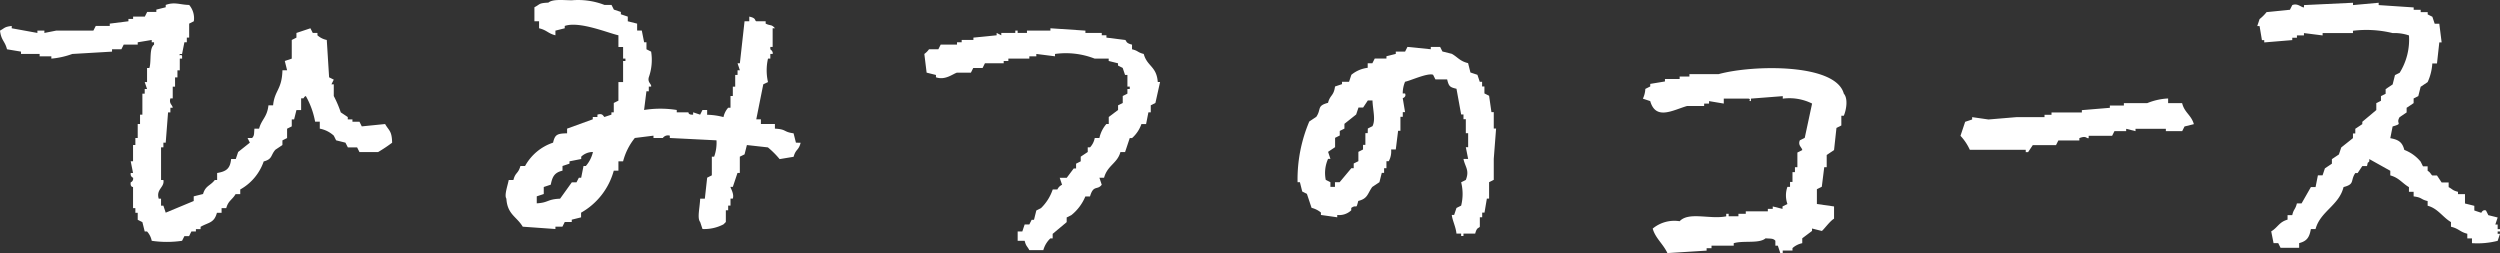
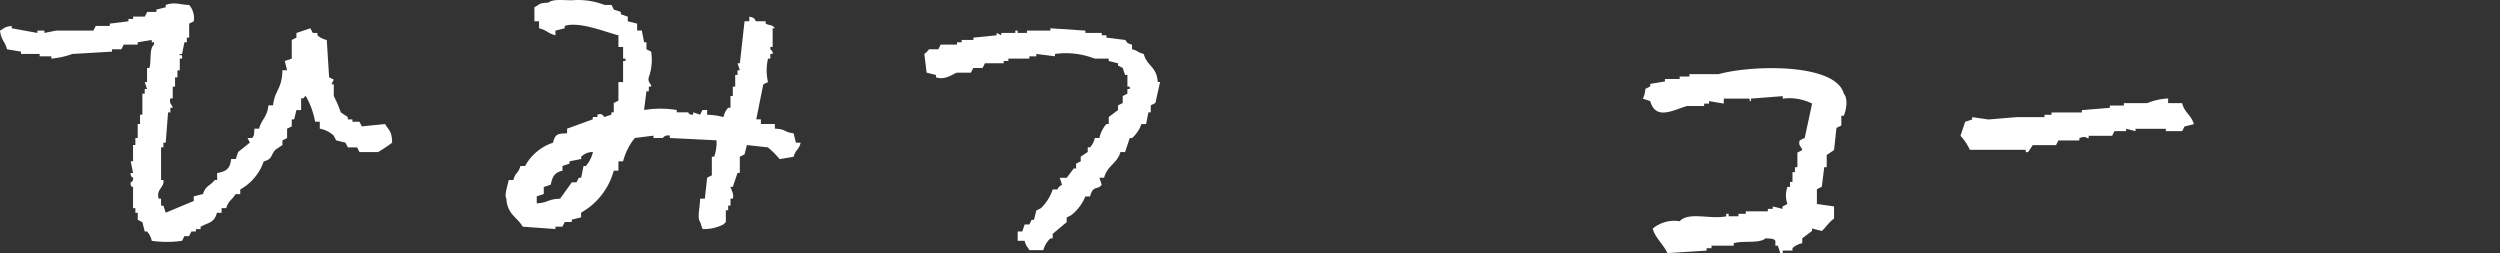
<svg xmlns="http://www.w3.org/2000/svg" viewBox="0 0 127.93 12.947">
  <rect x="0" y="0" width="127.93" height="12.947" fill="#333333" stroke="none" />
  <defs>
    <style>.cls-1{fill:#fff;}</style>
  </defs>
  <g id="レイヤー_2" data-name="レイヤー 2">
    <g id="デザイン">
-       <path class="cls-1" d="M70.588,9.323l.12-.478h.119V8.606h.12V8.248h.119a1.037,1.037,0,0,0,.12-.6h.239l.119-.955h.119V5.978h.12V5.739H71.9l-.119-.716s.2-.061.119-.239h-.119a1.514,1.514,0,0,1,.119-.6c.289-.06,1.151-.463,1.434-.359l.119.239h.6c.087.345.128.4.478.478q.12.657.239,1.314h.119V6.1h.12v.716h.119v.717h-.119l.119.6h-.239c.083.414.32.572.12,1.075l-.239.12a2.445,2.445,0,0,1,0,1.194l-.239.119L74.411,11h-.12c.032.291.2.585.239.955h.239v.12h.119v-.12h.6c.088-.355.192-.26.238-.358v-.478h.12v-.239h.119l.12-.716H76.2V9.323l.239-.12V8.128l.119-1.552h-.119V5.739h-.119L76.2,4.9l-.239-.119V4.426h-.119V4.187h-.12l-.119-.359-.358-.119-.12-.478c-.422-.1-.536-.312-.836-.478l-.478-.119L73.694,2.4h-.478v.12L72.022,2.4l-.12.239h-.477v.119l-.478.12v.119h-.6l-.12.239h-.239V3.47a1.615,1.615,0,0,0-.836.358l-.119.359h-.359v.119l-.358.12c-.068.5-.249.416-.358.836-.59.157-.33.318-.6.716l-.359.239a7.586,7.586,0,0,0-.6,3.106h.12l.119.477.239.12c.08.239.159.478.239.716a1.206,1.206,0,0,1,.478.239V11l.836.119V11a.891.891,0,0,0,.716-.239v-.12c.3-.217.233.133.359-.358.491-.122.465-.365.716-.716Zm-.6-2.509h-.119v.6h-.12V7.65l-.238.12v.478l-.239.119v.239h-.12l-.6.717h-.239v.239H68.08V9.323l-.239-.12a1.767,1.767,0,0,1,.12-1.075h.119l-.119-.358.358-.239V7.053l.239-.119V6.7l.239-.119V6.337l.6-.478.12-.358h.238l.239-.359h.239c.016.492.17.974,0,1.314l-.239.12Z" />
-       <path class="cls-1" d="M124.824,1.216l.12.955h-.12l-.119,1.075h-.239a2.665,2.665,0,0,1-.239.956l-.358.239-.12.477-.239.12v.239l-.358.239v.238l-.358.239c-.225.366.215.312-.359.478l-.119.6c.414.074.617.2.717.6a2.006,2.006,0,0,1,.836.6l.119.239h.239V8.74c.145.08.166.19.239.239h.239l.239.359h.358v.238c.215.113.188.166.478.239v.12h.358v.478l.478.119v.239l.358.119s.073-.183.239-.119l.119.239.478.119-.119.359h.119v.238h.12v.12h-.12v.119h.12l-.12.359a4.179,4.179,0,0,1-1.314.119V12.2h-.239v-.239c-.377-.091-.436-.266-.836-.358v-.239c-.418-.242-.671-.7-1.194-.836v-.239c-.384-.092-.257-.18-.717-.239V9.815h-.239V9.576c-.344-.2-.511-.482-.955-.6V8.74l-1.075-.6v.12c-.136.136-.048,0-.119.239h-.239l-.239.358h-.12c-.266.4-.007.562-.6.716-.231.941-1.191,1.241-1.433,2.15h-.239c-.074.415-.2.618-.6.717v.239H116.7l-.119-.239h-.239l-.119-.6c.335-.2.406-.482.836-.6V11.01h.239c.077-.327.156-.272.238-.6h.239l.478-.837h.239l.119-.6h.239l.12-.358.358-.239V8.143l.358-.239.12-.358.6-.478V6.829h.119V6.59l.359-.238v-.12l.716-.6V5.277l.239-.12V4.918l.239-.119V4.56l.358-.239.12-.478.239-.119a3.2,3.2,0,0,0,.477-1.911,2.3,2.3,0,0,0-.836-.12,5.67,5.67,0,0,0-2.03-.119v.119h-1.553v.12l-.955-.12v.12h-.359v.119H117.3v.12l-1.434.119V2.052h-.119l-.12-.717h-.119l.119-.358a2.214,2.214,0,0,0,.359-.358L117.18.5,117.3.26c.278-.112.458.123.6.12V.26l2.508-.119V.26l1.314-.119V.26l1.791.12V.5h.359v.12h.358V.738l.239.119.119.359Z" />
      <path class="cls-1" d="M9.913,10.286v-.239l.478-.119c.122-.43.372-.417.6-.717h.12V8.853c.456-.08.667-.21.716-.717h.239l.12-.358.6-.478-.119-.239H12.9c.127-.125.094-.235.12-.478h.239c.124-.479.411-.578.478-1.194h.238c.078-.779.452-.795.478-1.792h.239l-.119-.477L14.93,3V2.045l.239-.12V1.686l.716-.239.12.239h.239v.12a1,1,0,0,0,.478.239l.119,1.911.239.119-.12.239h.12v.6a5.7,5.7,0,0,1,.358.836l.358.239v.12h.239v.119h.359l.119.239,1.194-.12c.2.351.346.342.359.956a7.9,7.9,0,0,1-.717.478h-.955l-.12-.239H17.8L17.677,7.3,17.2,7.181l-.119-.239a1.463,1.463,0,0,0-.717-.359V6.225h-.239a4.179,4.179,0,0,0-.477-1.314c-.136.1-.018-.015-.12.12h-.119v.6h-.239l-.12.478H14.93v.358l-.239.119v.478l-.239.12v.238l-.358.239c-.254.284-.139.479-.6.6a2.614,2.614,0,0,1-1.2,1.434v.239h-.239c-.172.294-.374.333-.477.716h-.239v.239h-.239c-.141.529-.424.483-.836.717v.119h-.239v.12H9.794l-.119.239H9.436l-.12.238a5.342,5.342,0,0,1-1.552,0,.987.987,0,0,0-.239-.477h-.12l-.119-.478-.239-.12v-.358h-.12v-.239H6.808V9.569s-.153.014-.119-.239a.2.2,0,0,0,.119-.238s-.148-.039-.119-.239h.119l-.119-.6h.119V7.419h.119V7.061h.12V6.344h.119V5.867h.12V4.792h.119V4.553h.12L7.405,4.2h.12V3.478h.119c.111-.337-.019-1.011.239-1.194v-.12H7.764V2.045l-.717.119v.12H6.33l-.119.238H5.733v.12L3.7,2.761A4.207,4.207,0,0,1,2.628,3V2.881h-.6v-.12H1.075V2.642l-.717-.12C.255,2.1.06,2.075,0,1.567c.248-.131.211-.192.6-.239v.119l1.314.239V1.567h.358v.119l.6-.119H4.778L4.9,1.328h.717V1.209l.955-.12V.97h.239V.85h.6l.12-.239H8V.492L8.48.372V.253c.455-.171.741-.006,1.2,0a1.046,1.046,0,0,1,.238.836l-.238.12v.716h-.12v.239H9.436l-.12.6H9.2c-.055.16.09-.047.119.12V3H9.2v.6h-.12v.359H8.958v.477H8.839v.6h-.12c-.079.277.1.315.12.477h-.12v.239H8.6L8.48,7.3H8.361v.239h-.12V9.211h.12c.072.379-.385.462-.239.956h.119v.358h.12l.119.358Z" />
      <path class="cls-1" d="M92.974,10.439l.878.125v.627c-.21.115-.555.6-.627.627l-.5-.125v.125l-.5.376v.251a1.071,1.071,0,0,0-.5.251v.125h-.5v.126h-.125l-.125-.376h-.126V12.32c-.117-.137-.256-.1-.5-.126-.332.288-1.129.1-1.631.251v.126H87.582V12.7h-.251v.125l-2.007.126c-.214-.467-.619-.766-.752-1.254a1.738,1.738,0,0,1,1.379-.377c.47-.5,1.558-.082,2.383-.25V10.94h.125v.126h.5V10.94h.376v-.125h1.129v-.126h.251v-.125l.5.125v-.125l.251-.125a1.318,1.318,0,0,1,0-.878H91.6V9.31h.125v-.5h.126V8.557h.125V7.805l.251-.125c-.023-.145-.235-.241-.126-.5l.251-.126q.189-.877.376-1.755a2.605,2.605,0,0,0-1.5-.251V4.92l-1.63.126v.125c-.177.006.049-.093-.125-.125H88.209V5.3l-.753-.126V5.3h-.251v.125h-.878c-.716.208-1.6.748-1.881-.251l-.376-.125a1.324,1.324,0,0,0,.125-.5l.251-.125V4.293l.753-.125V4.043h.752V3.917h.5V3.792h1.5c1.723-.475,5.982-.564,6.4,1,.23.253.125.844,0,1.129h-.126v.5l-.25.126L93.852,7.68l-.376.25v.627H93.35l-.125,1-.251.125Z" />
      <path class="cls-1" d="M57.928,2.284v.238c.327.077.272.157.6.239.169.638.658.624.717,1.434h.119l-.239,1.074-.238.12v.358h-.12l-.119.6h-.239a1.7,1.7,0,0,1-.478.717h-.119l-.239.717h-.239c-.15.571-.669.685-.836,1.314h-.239l.119.358c-.223.3-.422-.016-.6.6h-.239a2.4,2.4,0,0,1-.716.956l-.239.119v.239l-.717.6V12.2h-.119a1.307,1.307,0,0,0-.359.6h-.716c-.113-.215-.166-.188-.239-.478h-.358v-.477h.238l.12-.359h.239l.119-.239h.12l.119-.477.239-.12a2.394,2.394,0,0,0,.6-.955h.239a.476.476,0,0,1,.239-.239l-.12-.358h.359l.358-.478h.12V8.375l.238-.12V8.017l.359-.239V7.539h.119a.961.961,0,0,0,.239-.478h.239a1.6,1.6,0,0,1,.358-.717h.12V5.986l.477-.358V5.389l.239-.12V4.911l.239-.119V4.553h.12v-.12h-.12v-.6H57.57l-.12-.358-.239-.12V3.239l-.477-.119V3h-.717a4.046,4.046,0,0,0-2.03-.239v.12l-.956-.12v.12h-.358V3H51.6v.12h-.239v.119H50.4l-.119.239h-.478l-.119.239H48.97c-.232.076-.6.4-1.075.239v-.12l-.478-.119L47.3,2.761a1.025,1.025,0,0,0,.239-.239h.478l.119-.238h.836v-.12h.239V2.045h.6v-.12L51,1.806v-.12l.238.12v-.12h.717V1.567h.12v.119h.477V1.567h1.2v-.12l1.791.12v.119h.836v.12h.239v.119l.956.12C57.669,2.091,57.571,2.195,57.928,2.284Z" />
      <path class="cls-1" d="M110.947,5.039v.239h.717c.12.491.466.6.6,1.075l-.478.119-.119.239h-.836v-.12h-1.553v.12l-.478-.12v.12h-.6l-.119.239h-1.2v.119c-.127.035-.106-.151-.477,0v.12h-1.075l-.12.239H104.02l-.239.358h-.12v-.12H100.8a2.66,2.66,0,0,0-.478-.716l.239-.717.358-.119v-.12l.836.12,1.434-.12h1.433V5.875h.358v-.12h1.553V5.636l1.433-.119V5.4h.717V5.278h1.194A3.192,3.192,0,0,1,110.947,5.039Z" />
      <path class="cls-1" d="M40.729,7.3l-.12-.478c-.538-.072-.346-.208-.955-.239V6.344h-.717V6.106H38.7q.18-.9.359-1.792L39.3,4.2a2.69,2.69,0,0,1,0-1.2h.119V2.761h.119c.038-.131-.119-.239-.119-.239V2.4h.119V1.447h.12c-.181-.215-.222-.113-.478-.238v-.12H38.7c-.1-.048.013-.161-.358-.239v.239H38.1l-.239,2.15h-.119l.119.358h-.119v.239h-.12v.6H37.5v.478h-.119v.6h-.12a1.046,1.046,0,0,0-.239.478,3.477,3.477,0,0,0-.836-.119V5.628h-.239l-.119.239-.359-.12v.12c-.263.017-.238-.12-.238-.12h-.6V5.628a5.3,5.3,0,0,0-1.672,0l.12-.956H33.2V4.433h.12c.029-.14-.193-.205-.12-.477a2.66,2.66,0,0,0,.12-1.314l-.239-.12V2.164h-.12l-.119-.6h-.239V1.209l-.478-.12V.85L31.771.731V.611L31.413.492l-.12-.239h-.358A3.756,3.756,0,0,0,29.263.014c-.4,0-.983-.075-1.2.12-.514.027-.4.073-.716.238v.717h.238v.358c.4.093.459.268.837.359V1.567l.477-.12V1.328c.746-.261,2.229.366,2.747.478v.6h.239V3h.12v.12h-.12V4.2h-.239V5.15l-.238.119v.478h-.12v.12l-.358.119c-.061-.036-.086-.212-.359-.119v.119h-.238v.12l-1.314.477v.239c-.505.012-.621.059-.717.478a2.556,2.556,0,0,0-1.433,1.194h-.239c-.111.41-.254.308-.358.717h-.239c-.072.343-.233.784-.12.956.05.81.529.915.836,1.433l1.673.119V11.6h.358l.119-.239h.359v-.12l.477-.119v-.239a3.535,3.535,0,0,0,1.673-2.15h.238V8.255h.239a3.164,3.164,0,0,1,.6-1.194l.955-.119v.119h.478a.322.322,0,0,1,.358-.119v.119l2.389.12a2.142,2.142,0,0,1-.12.836h-.119v.955l-.239.12-.119,1.075h-.239c-.018.468-.162,1,0,1.194l.119.358a2.118,2.118,0,0,0,1.075-.239l.12-.119v-.6h.119v-.239h.12v-.358H37.5c.08-.256-.131-.552-.119-.6H37.5l.239-.716h.119V8.017L38.1,7.9l.12-.478,1.075.12a4.488,4.488,0,0,1,.6.6l.716-.119c.112-.41.255-.308.359-.717ZM29.979,8.494H29.86l-.12.6h-.119L29.5,9.33h-.239l-.6.837c-.666.026-.586.205-1.194.238v-.358l.358-.119V9.569l.359-.119c.081-.412.19-.62.6-.717V8.494l.358-.119v-.12l.6-.119V8.017a.854.854,0,0,1,.6-.239A1.657,1.657,0,0,1,29.979,8.494Z" />
    </g>
  </g>
</svg>